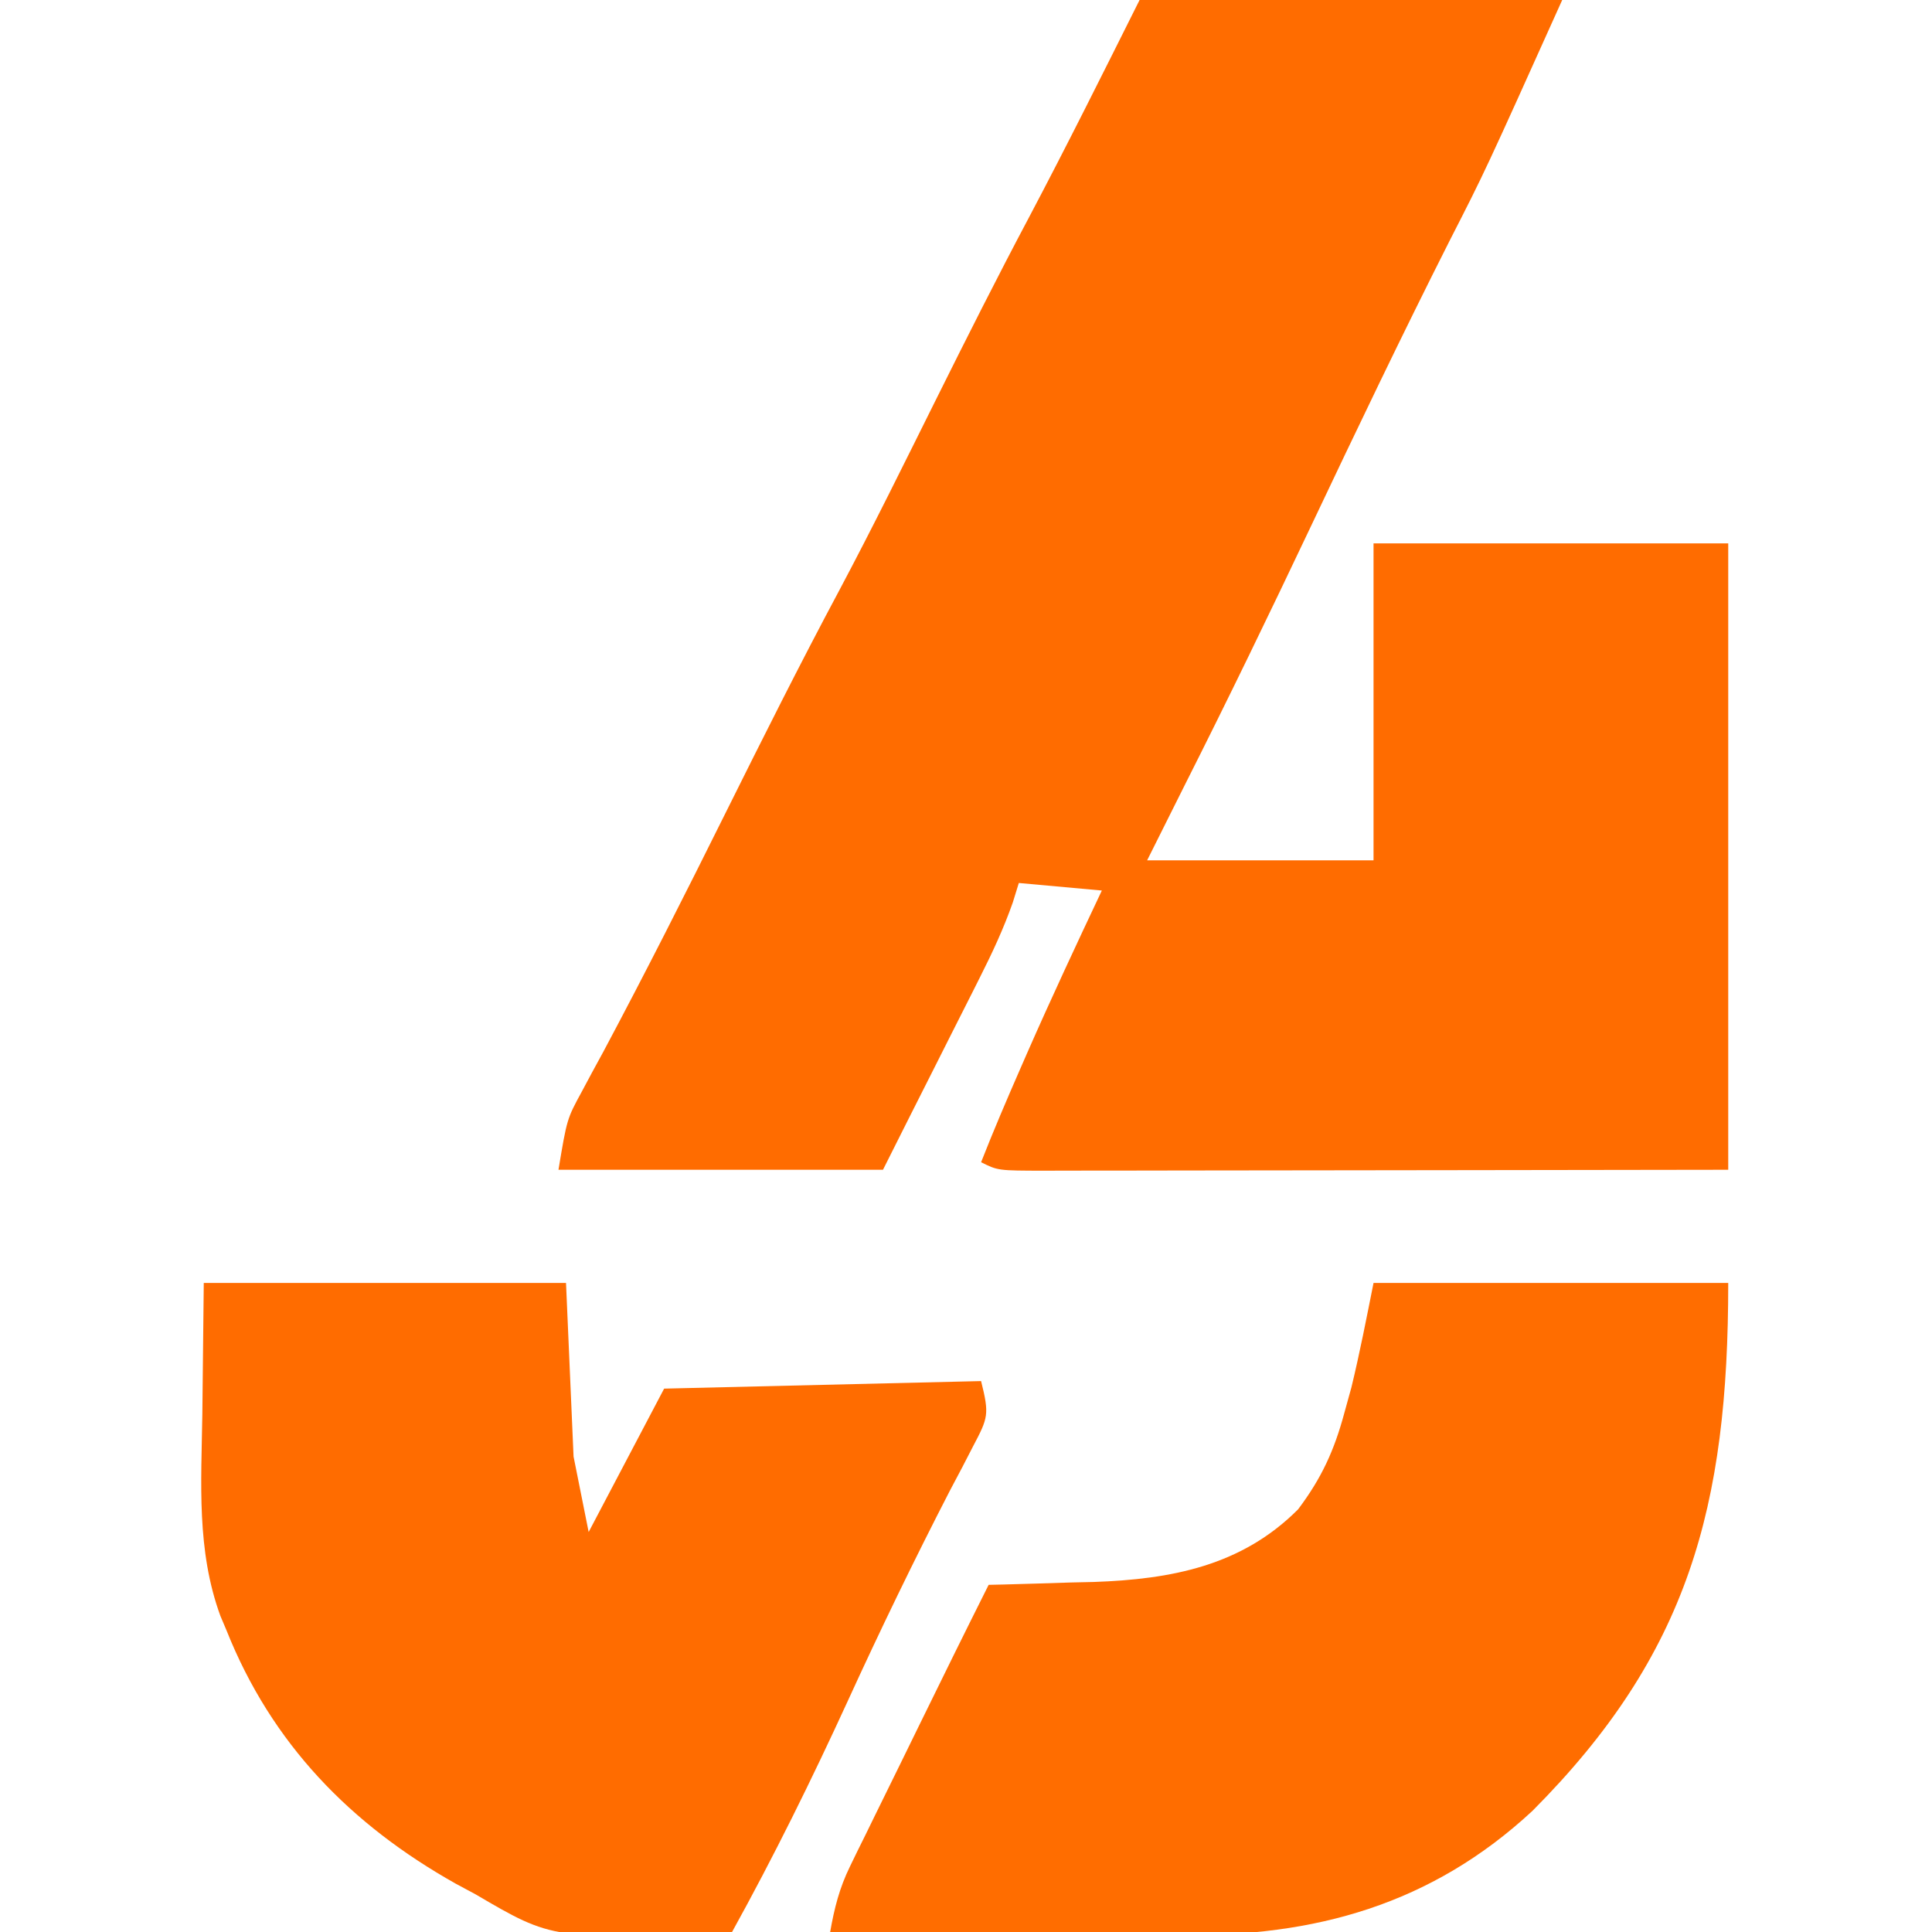
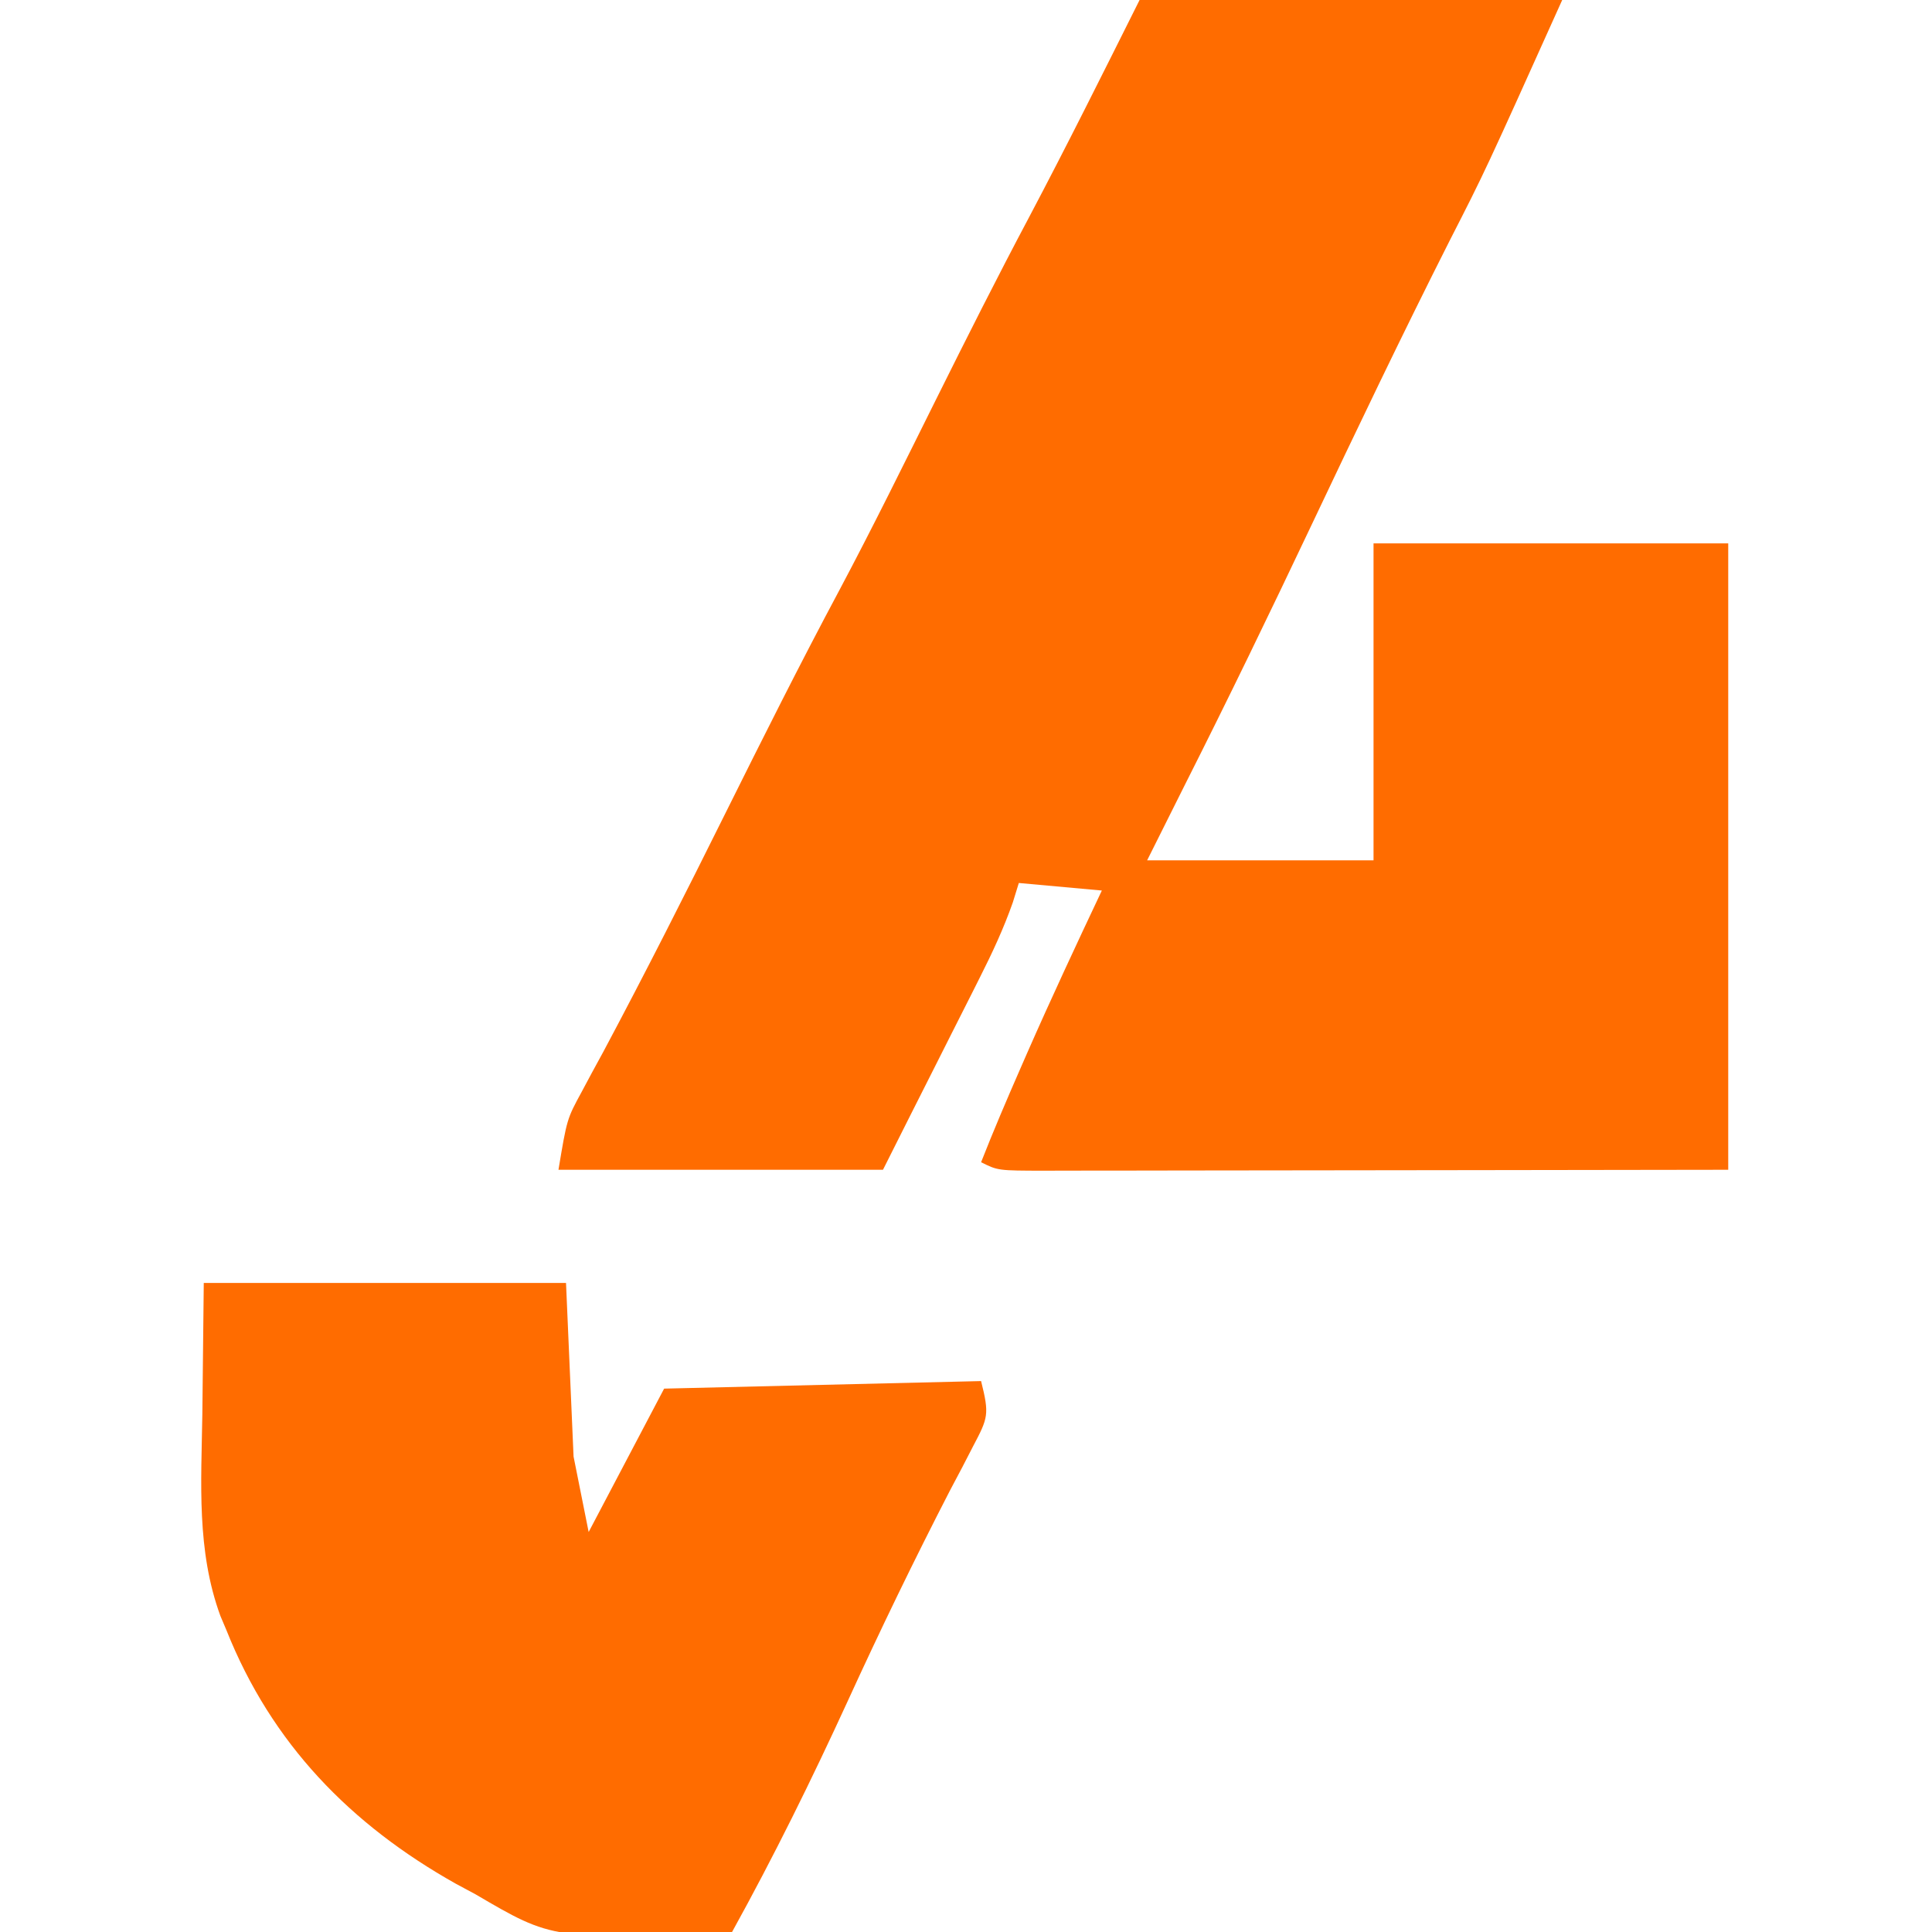
<svg xmlns="http://www.w3.org/2000/svg" version="1.1" width="256" height="256">
  <path d="M0 0 C18.48 0 36.96 0 56 0 C45.773 22.727 45.773 22.727 41.125 31.812 C34.774 44.376 28.708 57.066 22.679 69.787 C17.243 81.257 11.719 92.669 6 104 C4.35 107.3 2.7 110.6 1 114 C10.9 114 20.8 114 31 114 C31 100.14 31 86.28 31 72 C46.51 72 62.02 72 78 72 C78 99.39 78 126.78 78 155 C53.872 155.04 53.872 155.04 43.617 155.049 C36.609 155.055 29.602 155.062 22.594 155.075 C16.946 155.086 11.299 155.092 5.651 155.095 C3.493 155.097 1.334 155.1 -0.825 155.106 C-3.839 155.113 -6.854 155.114 -9.869 155.114 C-11.218 155.119 -11.218 155.119 -12.595 155.124 C-18.772 155.114 -18.772 155.114 -21 154 C-19.364 149.834 -17.606 145.725 -15.812 141.625 C-15.511 140.935 -15.209 140.244 -14.898 139.533 C-11.719 132.299 -8.377 125.144 -5 118 C-10.445 117.505 -10.445 117.505 -16 117 C-16.396 118.282 -16.396 118.282 -16.801 119.589 C-18.03 123.084 -19.519 126.264 -21.188 129.57 C-21.642 130.476 -21.642 130.476 -22.106 131.399 C-23.067 133.31 -24.033 135.217 -25 137.125 C-25.649 138.413 -26.297 139.7 -26.945 140.988 C-28.134 143.35 -29.326 145.711 -30.52 148.071 C-31.685 150.378 -32.844 152.688 -34 155 C-48.19 155 -62.38 155 -77 155 C-75.876 148.258 -75.876 148.258 -73.91 144.648 C-73.465 143.815 -73.019 142.982 -72.56 142.124 C-72.066 141.217 -71.572 140.31 -71.062 139.375 C-65.483 128.921 -60.149 118.361 -54.875 107.75 C-49.941 97.835 -44.989 87.942 -39.765 78.175 C-35.326 69.826 -31.156 61.342 -26.944 52.878 C-22.918 44.791 -18.863 36.728 -14.625 28.75 C-9.601 19.244 -4.808 9.617 0 0 Z " fill="#FF6C00" transform="translate(151,0)" />
-   <path d="M0 0 C15.51 0 31.02 0 47 0 C47 29.652 41.738 49.186 21.066 69.941 C7.725 82.34 -7.82 86.683 -25.711 86.391 C-27.059 86.383 -28.406 86.377 -29.754 86.373 C-33.249 86.358 -36.744 86.319 -40.239 86.275 C-43.826 86.233 -47.413 86.215 -51 86.195 C-58 86.153 -65 86.085 -72 86 C-71.45 82.868 -70.774 80.169 -69.374 77.315 C-69.043 76.634 -68.712 75.953 -68.372 75.251 C-68.014 74.53 -67.657 73.809 -67.289 73.066 C-66.92 72.311 -66.551 71.555 -66.171 70.777 C-64.995 68.369 -63.81 65.966 -62.625 63.562 C-61.835 61.95 -61.046 60.337 -60.258 58.725 C-57.197 52.47 -54.121 46.224 -51 40 C-50.356 39.985 -49.711 39.971 -49.047 39.956 C-46.073 39.88 -43.099 39.784 -40.125 39.688 C-38.605 39.654 -38.605 39.654 -37.055 39.619 C-26.805 39.258 -17.483 37.499 -10 30 C-6.901 25.89 -5.21 22.207 -3.875 17.25 C-3.407 15.556 -3.407 15.556 -2.93 13.828 C-1.818 9.25 -0.924 4.62 0 0 Z " fill="#FF6D00" transform="translate(182,170)" />
  <path d="M0 0 C15.84 0 31.68 0 48 0 C48.495 11.385 48.495 11.385 49 23 C49.66 26.3 50.32 29.6 51 33 C54.3 26.73 57.6 20.46 61 14 C74.86 13.67 88.72 13.34 103 13 C104.11 17.438 103.937 17.849 101.93 21.656 C101.452 22.582 100.974 23.508 100.482 24.463 C99.951 25.465 99.421 26.467 98.875 27.5 C94.123 36.716 89.623 46.007 85.312 55.438 C80.547 65.824 75.529 76 70 86 C46.277 87.029 46.277 87.029 36 81 C35.147 80.542 34.293 80.085 33.414 79.613 C19.439 71.766 8.985 61.037 3 46 C2.737 45.38 2.475 44.759 2.204 44.12 C-0.975 35.439 -0.327 26.477 -0.188 17.375 C-0.126 11.641 -0.064 5.907 0 0 Z " fill="#FF6C00" transform="translate(27,170)" />
</svg>